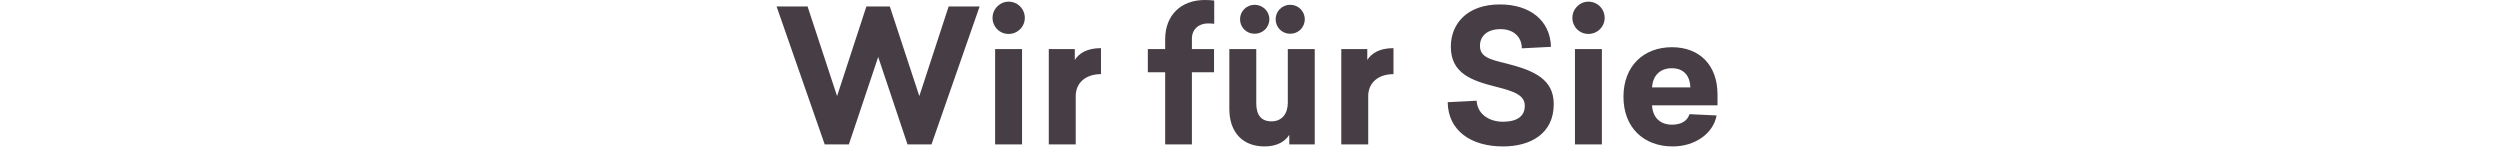
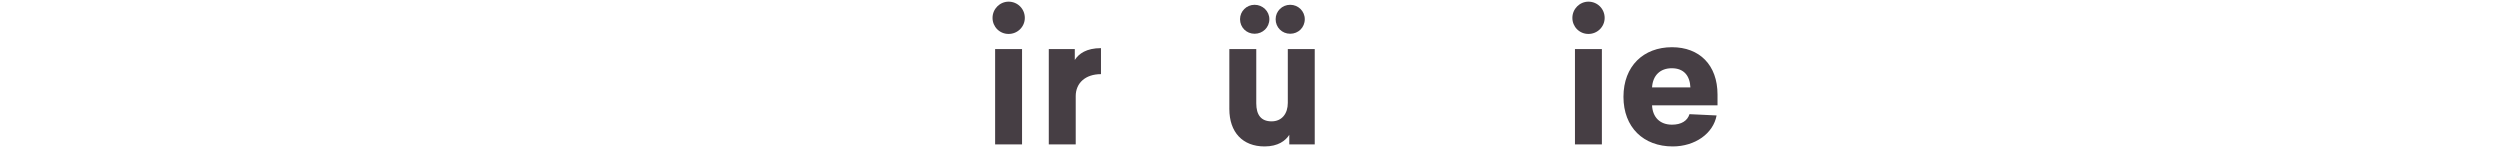
<svg xmlns="http://www.w3.org/2000/svg" version="1.1" id="Ebene_1" x="0px" y="0px" viewBox="0 0 1220 72.07" style="enable-background:new 0 0 1220 72.07;" xml:space="preserve">
  <style type="text/css">
	.st0{fill:none;}
	.st1{enable-background:new    ;}
	.st2{fill:#463E44;}
</style>
-   <rect x="-11.54" y="-2.67" class="st0" width="1230.39" height="273.35" />
  <g class="st1">
-     <path class="st2" d="M442.87,70.47l-14.31-42.66l-14.31,42.66h-11.79L378.97,3.15h15.12l14.4,43.74L422.8,3.15h11.43l14.4,43.74   l14.31-43.74h15.12l-23.49,67.32C454.57,70.47,442.87,70.47,442.87,70.47z" />
    <path class="st2" d="M500.11,8.73c0,4.32-3.51,7.83-7.92,7.83s-7.83-3.51-7.83-7.83c0-4.41,3.6-7.92,7.83-7.92   C496.6,0.81,500.11,4.32,500.11,8.73z M485.62,70.47V23.94h13.14v46.53C498.76,70.47,485.62,70.47,485.62,70.47z" />
    <path class="st2" d="M537.28,36.18c-7.56,0-12.33,4.32-12.33,10.71v23.58h-13.14V23.94h12.69v5.31c1.98-3.06,5.67-5.76,12.78-5.76   V36.18z" />
-     <path class="st2" d="M592.54,0.27v11.34c-0.81-0.09-1.71-0.18-3.06-0.18c-4.59,0-7.83,2.97-7.83,7.38v5.13h10.8v11.34h-10.8v35.19   H568.6V35.28h-8.46V23.94h8.46v-4.77C568.6,7.47,576.25,0,587.95,0C589.93,0,591.19,0.09,592.54,0.27z" />
    <path class="st2" d="M629.17,70.47v-4.68c-1.8,2.88-5.49,5.67-12.06,5.67c-10.71,0-17.19-6.93-17.19-18.27V23.94h13.14V50.4   c0,5.67,2.34,8.82,7.47,8.82c5.04,0,7.92-3.78,7.92-9V23.94h13.14v46.53C641.59,70.47,629.17,70.47,629.17,70.47z M619.45,9.36   c0,4.05-3.24,7.11-7.2,7.11s-7.11-3.06-7.11-7.11c0-3.87,3.15-7.02,7.11-7.02S619.45,5.49,619.45,9.36z M636.73,9.36   c0,4.05-3.15,7.11-7.11,7.11s-7.11-3.06-7.11-7.11c0-3.87,3.15-7.02,7.11-7.02S636.73,5.49,636.73,9.36z" />
-     <path class="st2" d="M680.02,36.18c-7.56,0-12.33,4.32-12.33,10.71v23.58h-13.14V23.94h12.69v5.31c1.98-3.06,5.67-5.76,12.78-5.76   V36.18z" />
-     <path class="st2" d="M756.88,22.86l-14.22,0.72c-0.09-5.67-4.05-9.36-10.44-9.36s-9.99,3.33-9.99,8.1c0,5.13,3.87,6.57,13.14,8.73   c13.77,3.51,22.86,7.83,22.86,19.8c0,14.31-11.25,20.61-24.75,20.61c-15.57,0-26.82-7.65-27-21.6l14.13-0.72   c0.27,6.12,5.58,10.26,12.87,10.26c6.21,0,10.62-2.25,10.62-7.74c0-5.13-4.86-7.02-13.86-9.27c-12.15-3.06-22.23-6.57-22.23-19.62   c0-11.07,7.83-20.61,23.94-20.61C746.53,2.16,756.52,9.9,756.88,22.86z" />
    <path class="st2" d="M783.07,8.73c0,4.32-3.51,7.83-7.92,7.83s-7.83-3.51-7.83-7.83c0-4.41,3.6-7.92,7.83-7.92   C779.56,0.81,783.07,4.32,783.07,8.73z M768.58,70.47V23.94h13.14v46.53C781.72,70.47,768.58,70.47,768.58,70.47z" />
    <path class="st2" d="M806.2,51.39c0.27,5.76,3.78,9.45,9.72,9.45c4.59,0,7.56-1.89,8.55-5.13l13.23,0.63   c-1.62,8.82-10.53,15.12-21.42,15.12c-14.22,0-24.03-9.27-24.03-24.21c0-15.03,9.81-24.21,23.67-24.21   c13.41,0,22.23,8.64,22.23,23.13v5.22H806.2z M806.2,42.66h18.72c-0.27-5.67-3.15-9.36-9.09-9.36   C810.25,33.3,806.56,36.72,806.2,42.66z" />
  </g>
</svg>